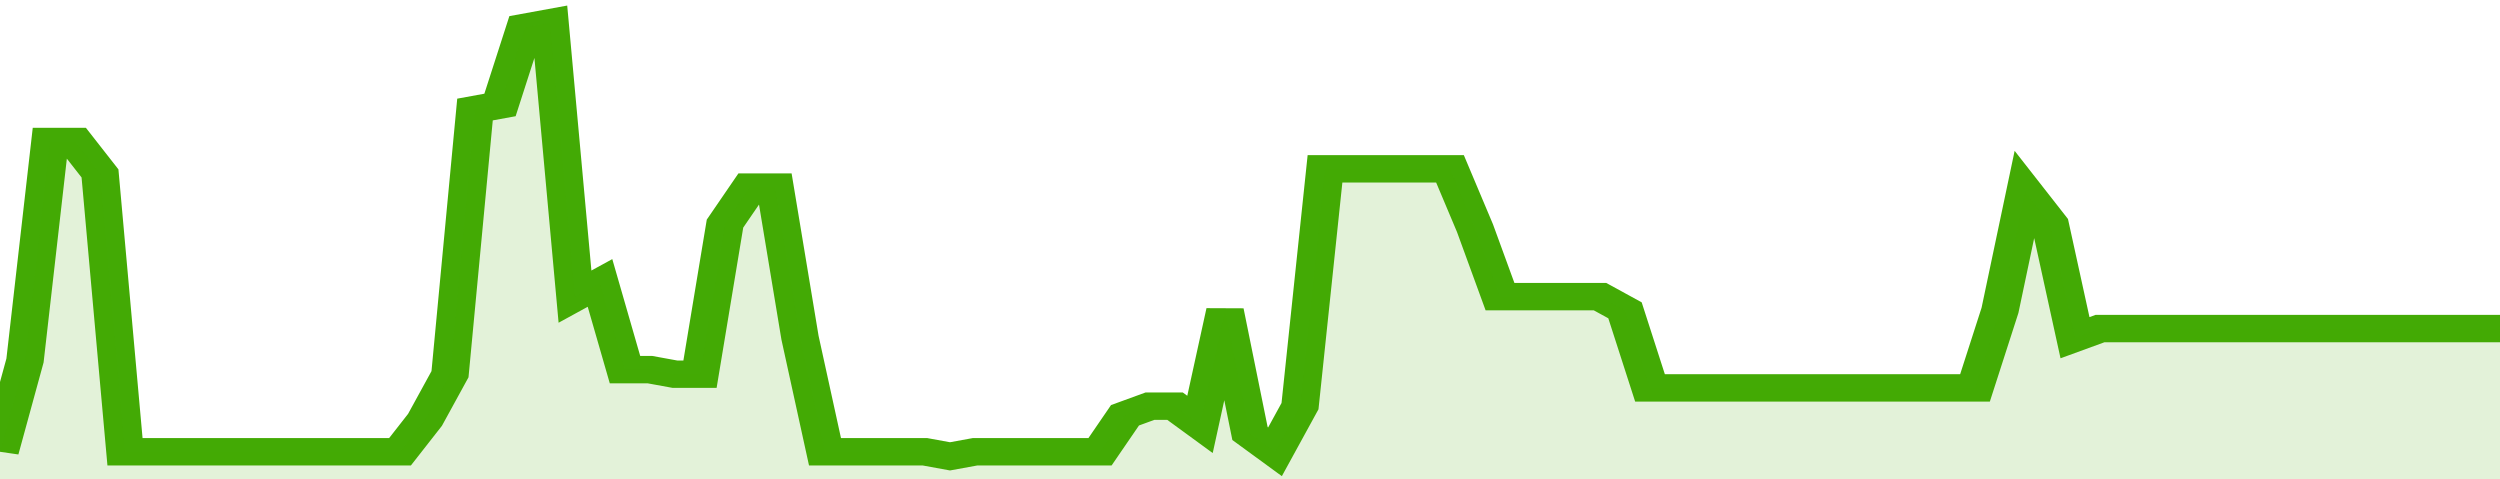
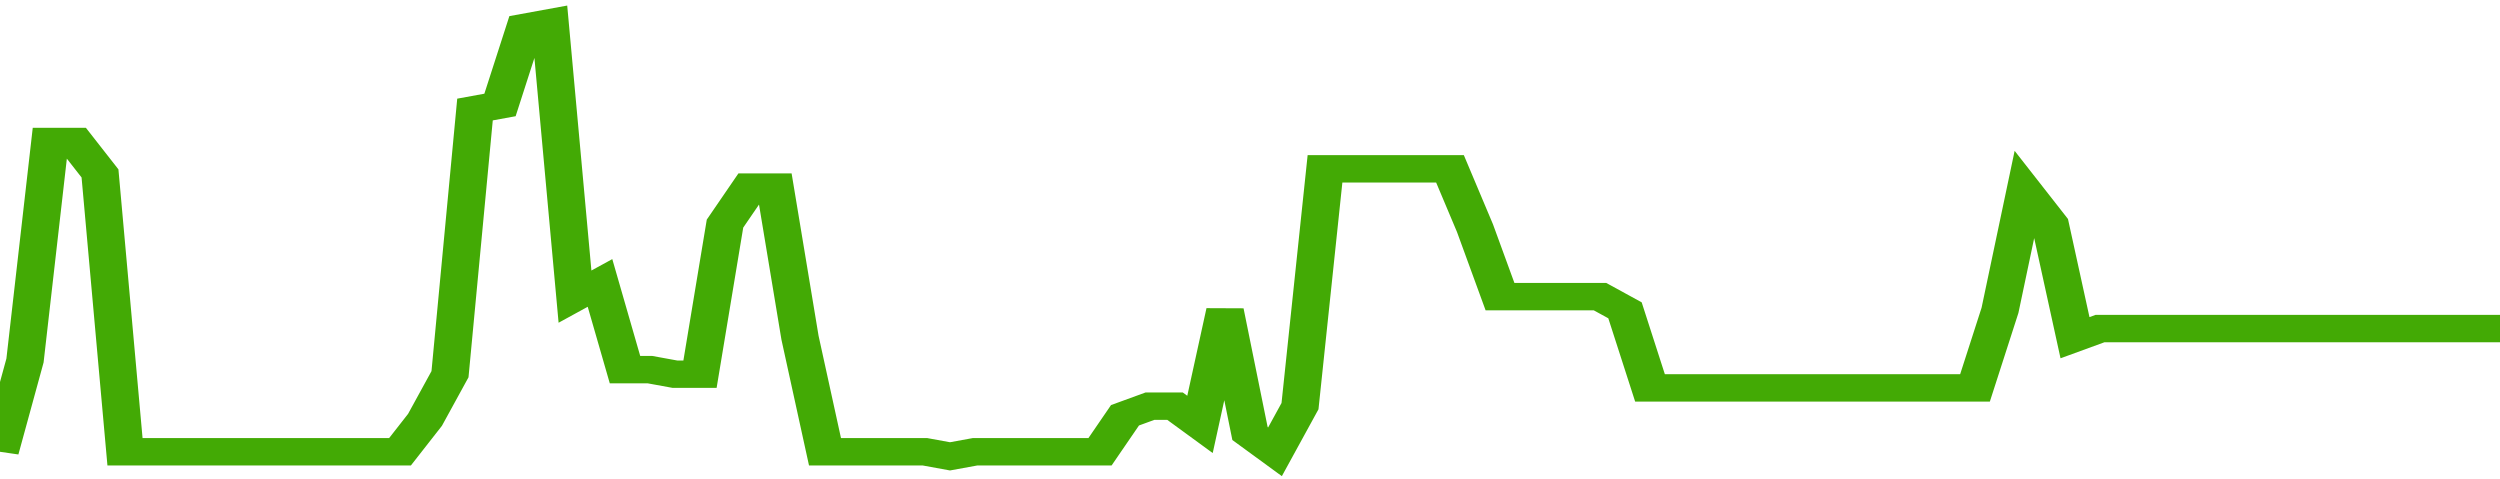
<svg xmlns="http://www.w3.org/2000/svg" viewBox="0 0 400 105" width="120" height="23" preserveAspectRatio="none">
  <polyline fill="none" stroke="#43AA05" stroke-width="6" points="0, 99 4, 79 8, 31 12, 31 16, 38 20, 99 24, 99 28, 99 32, 99 36, 99 40, 99 44, 99 48, 99 52, 99 56, 99 60, 99 64, 99 68, 92 72, 82 76, 24 80, 23 84, 6 88, 5 92, 65 96, 62 100, 81 104, 81 108, 82 112, 82 116, 49 120, 41 124, 41 128, 74 132, 99 136, 99 140, 99 144, 99 148, 99 152, 100 156, 99 160, 99 164, 99 168, 99 172, 99 176, 99 180, 91 184, 89 188, 89 192, 93 196, 68 200, 95 204, 99 208, 89 212, 37 216, 37 220, 37 224, 37 228, 37 232, 37 236, 50 240, 65 244, 65 248, 65 252, 65 256, 65 260, 68 264, 85 268, 85 272, 85 276, 85 280, 85 284, 85 288, 85 292, 85 296, 85 300, 85 304, 85 308, 85 312, 85 316, 85 320, 68 324, 42 328, 49 332, 74 336, 72 340, 72 344, 72 348, 72 352, 72 356, 72 360, 72 364, 72 368, 72 372, 72 376, 72 380, 72 384, 72 388, 72 392, 72 396, 72 400, 72 400, 72 "> </polyline>
-   <polygon fill="#43AA05" opacity="0.15" points="0, 105 0, 99 4, 79 8, 31 12, 31 16, 38 20, 99 24, 99 28, 99 32, 99 36, 99 40, 99 44, 99 48, 99 52, 99 56, 99 60, 99 64, 99 68, 92 72, 82 76, 24 80, 23 84, 6 88, 5 92, 65 96, 62 100, 81 104, 81 108, 82 112, 82 116, 49 120, 41 124, 41 128, 74 132, 99 136, 99 140, 99 144, 99 148, 99 152, 100 156, 99 160, 99 164, 99 168, 99 172, 99 176, 99 180, 91 184, 89 188, 89 192, 93 196, 68 200, 95 204, 99 208, 89 212, 37 216, 37 220, 37 224, 37 228, 37 232, 37 236, 50 240, 65 244, 65 248, 65 252, 65 256, 65 260, 68 264, 85 268, 85 272, 85 276, 85 280, 85 284, 85 288, 85 292, 85 296, 85 300, 85 304, 85 308, 85 312, 85 316, 85 320, 68 324, 42 328, 49 332, 74 336, 72 340, 72 344, 72 348, 72 352, 72 356, 72 360, 72 364, 72 368, 72 372, 72 376, 72 380, 72 384, 72 388, 72 392, 72 396, 72 400, 72 400, 105 " />
</svg>